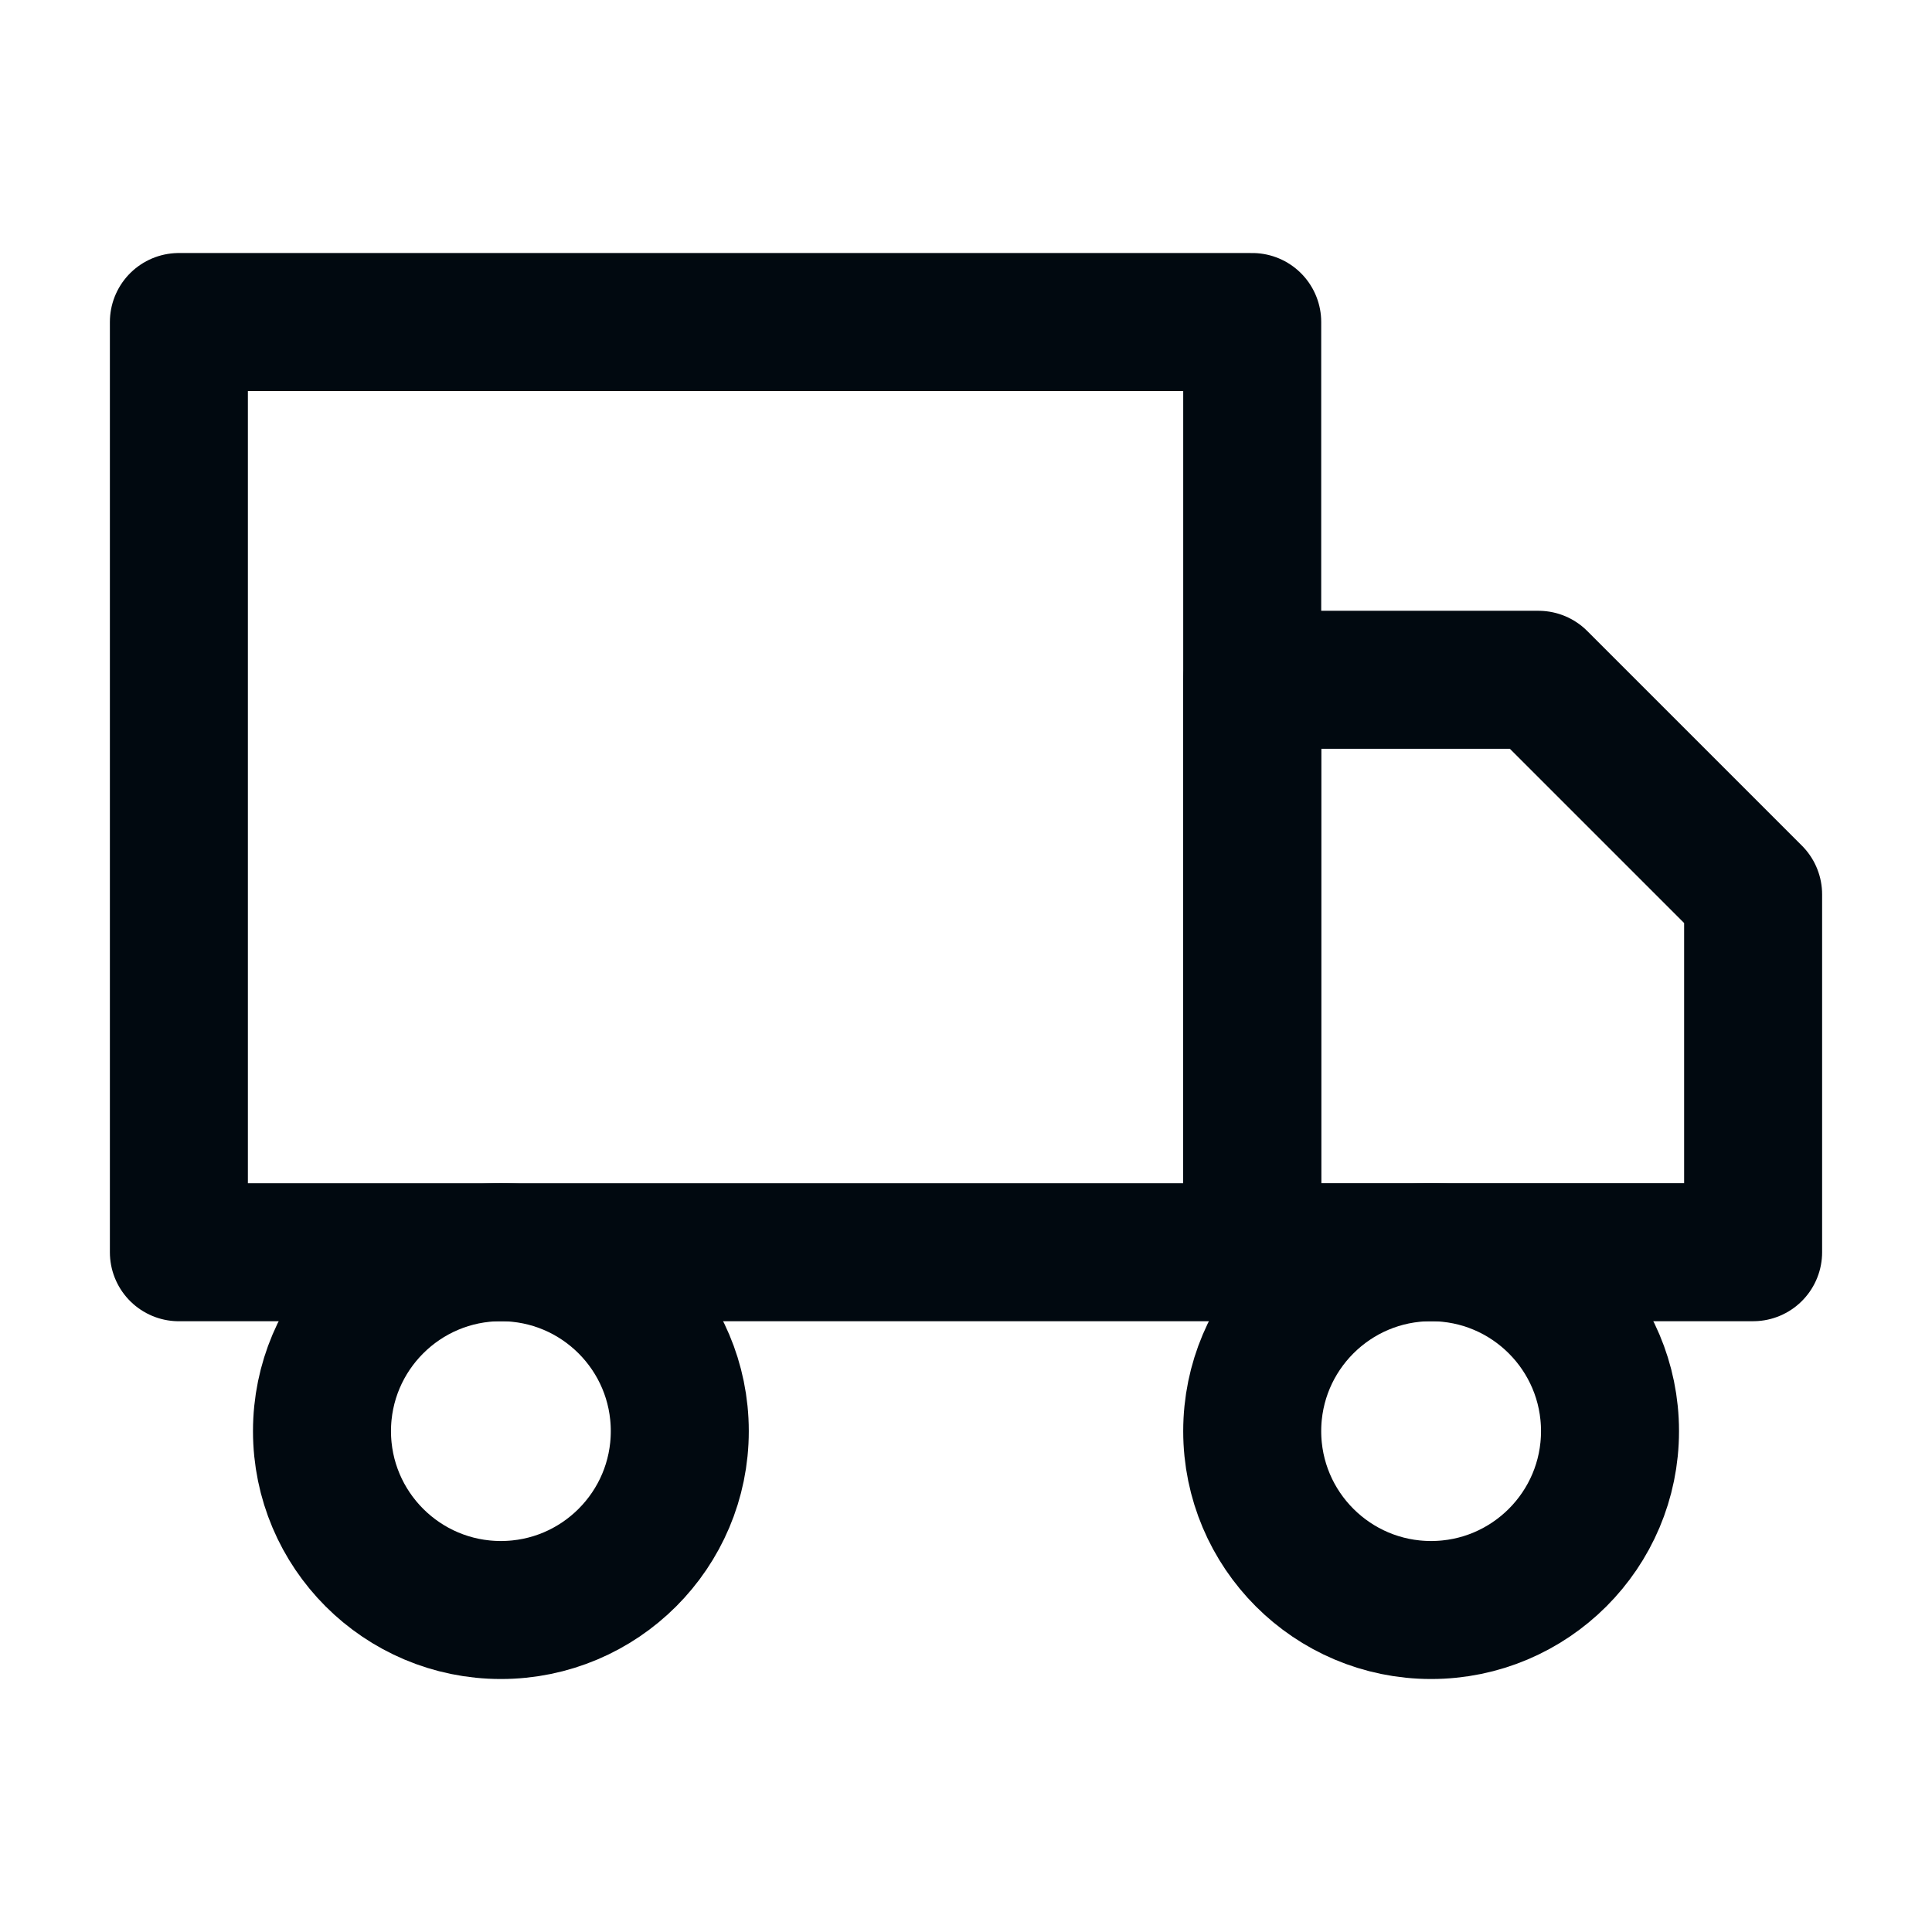
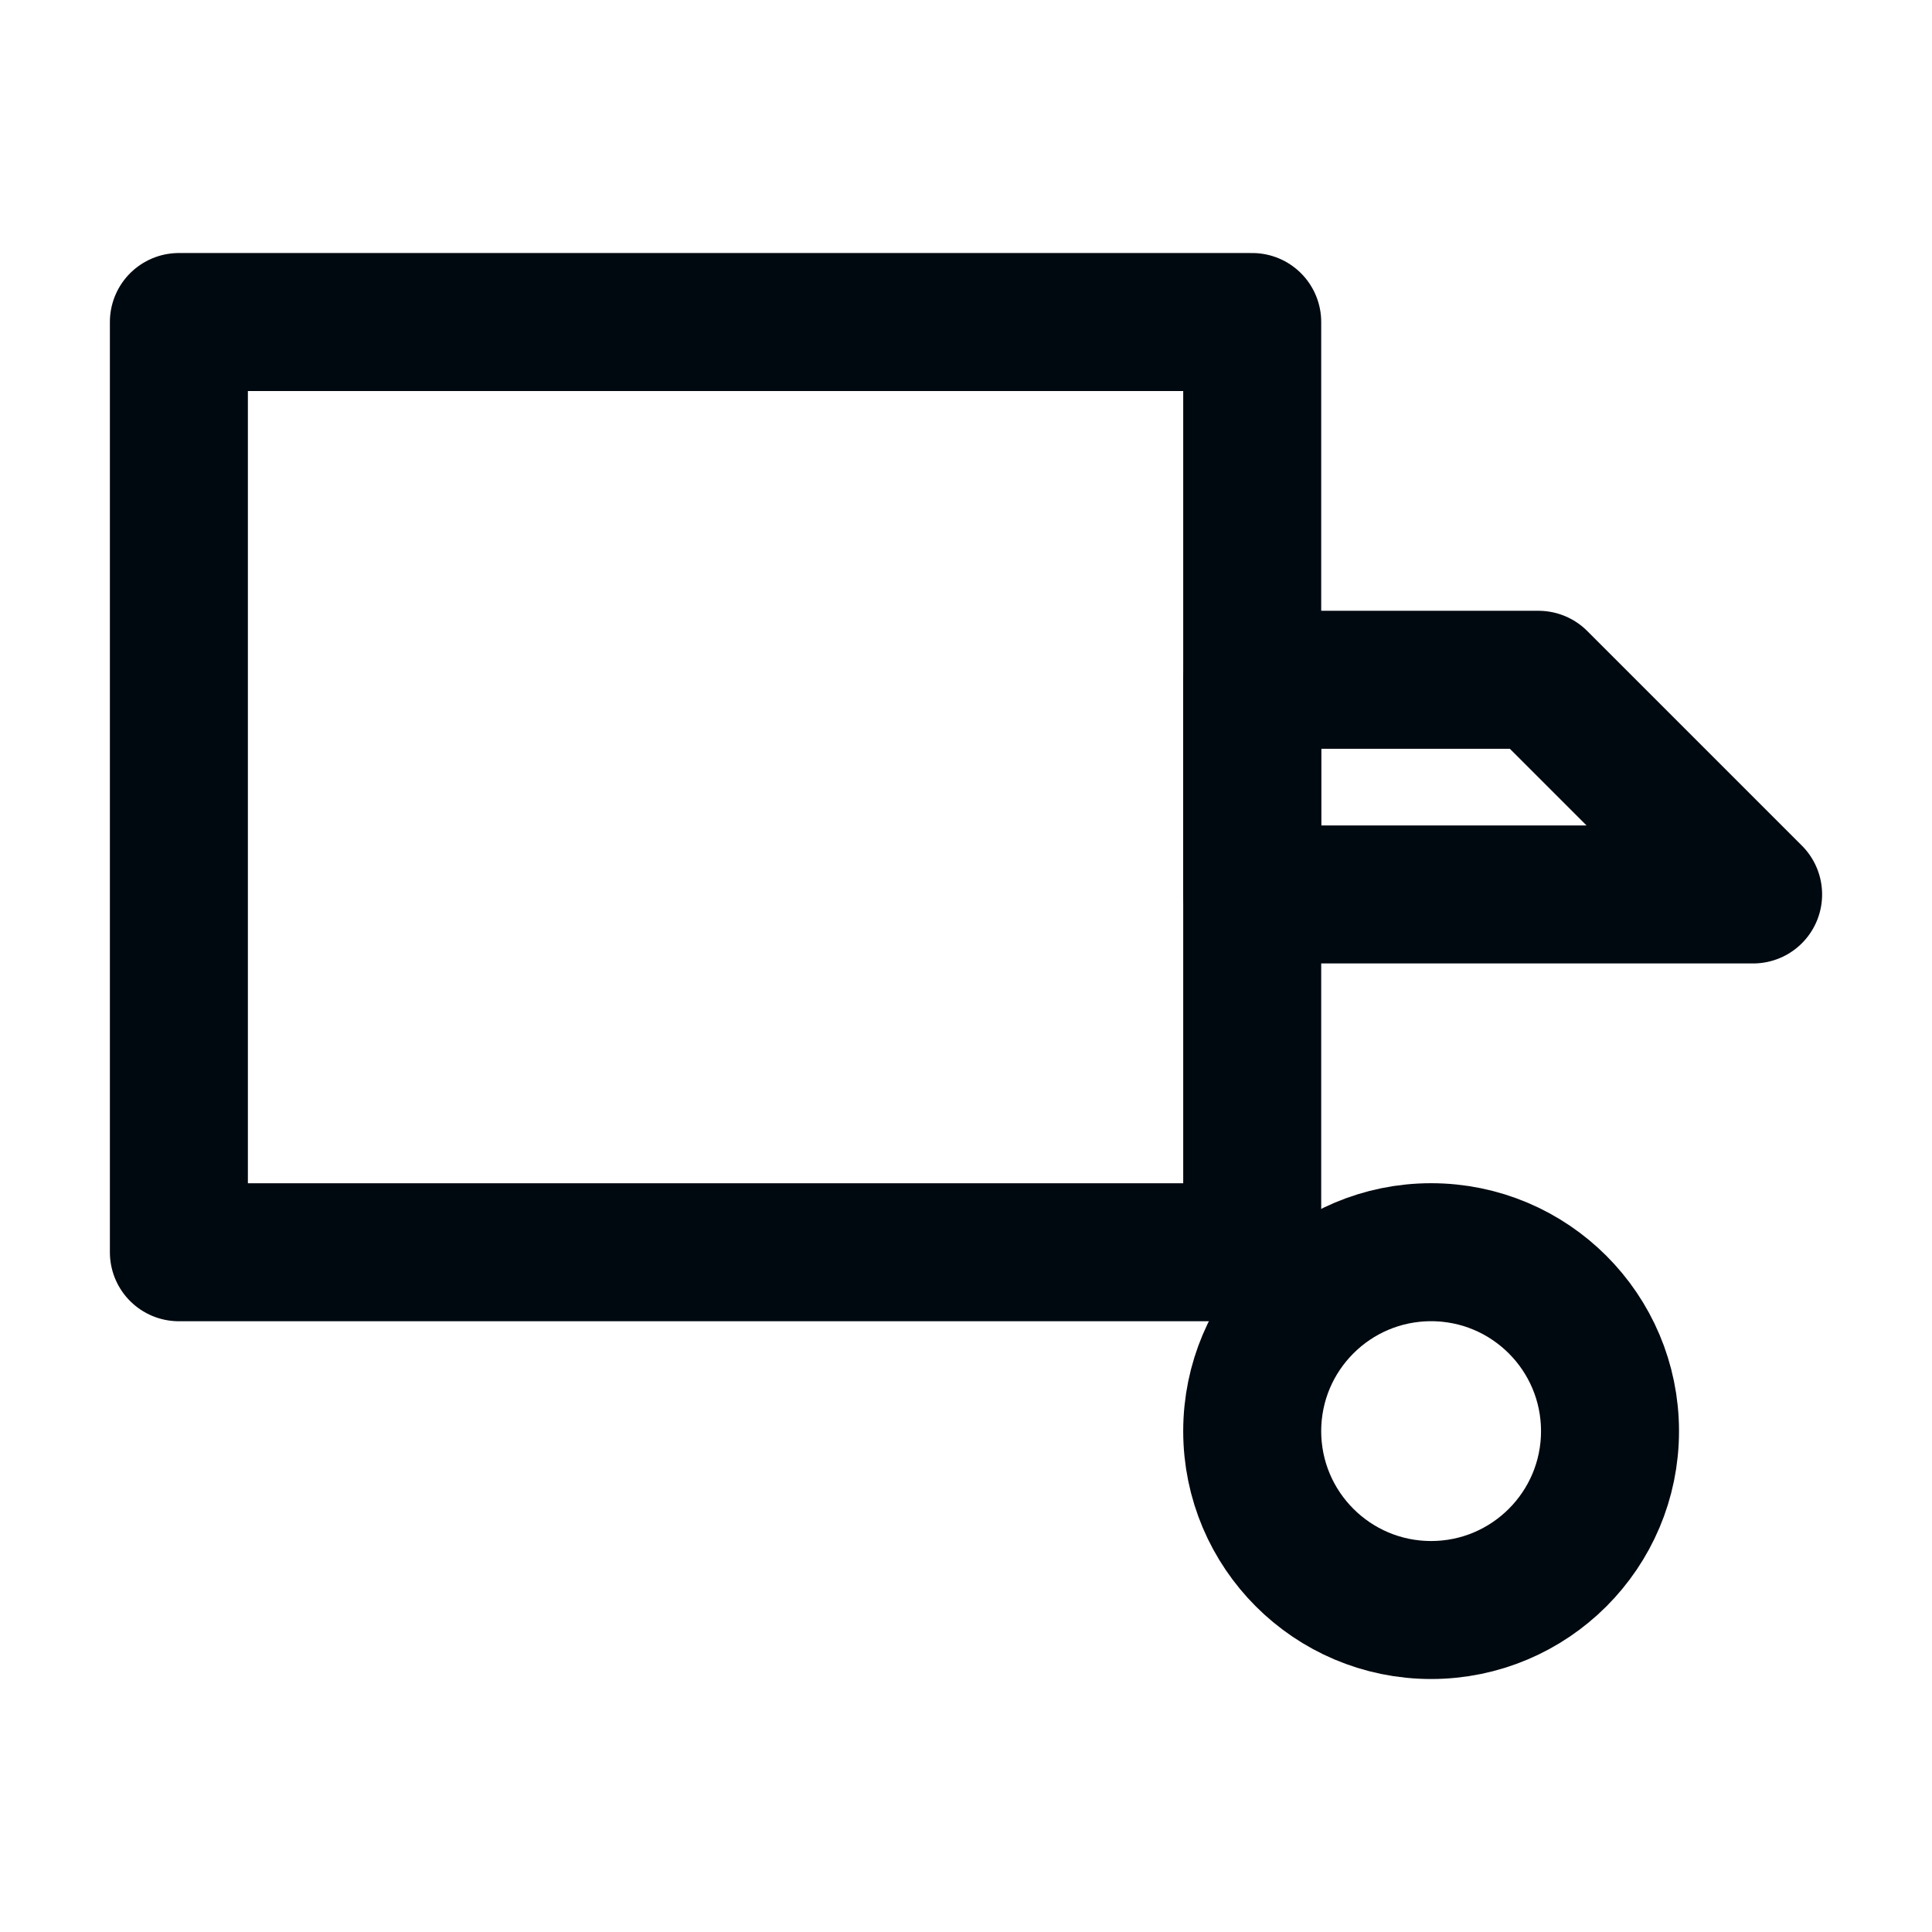
<svg xmlns="http://www.w3.org/2000/svg" width="56" height="56" viewBox="0 0 56 56" fill="none">
  <path d="M36.296 9.334H5.185V36.297H36.296V9.334Z" stroke="#010910" stroke-width="4" stroke-linecap="round" stroke-linejoin="round" />
-   <path d="M36.296 19.704H44.593L50.815 25.926V36.296H36.296V19.704Z" stroke="#010910" stroke-width="4" stroke-linecap="round" stroke-linejoin="round" />
-   <path d="M14.519 46.667C17.382 46.667 19.704 44.345 19.704 41.482C19.704 38.618 17.382 36.296 14.519 36.296C11.655 36.296 9.333 38.618 9.333 41.482C9.333 44.345 11.655 46.667 14.519 46.667Z" stroke="#010910" stroke-width="4" stroke-linecap="round" stroke-linejoin="round" />
+   <path d="M36.296 19.704H44.593L50.815 25.926H36.296V19.704Z" stroke="#010910" stroke-width="4" stroke-linecap="round" stroke-linejoin="round" />
  <path d="M41.481 46.667C44.345 46.667 46.667 44.345 46.667 41.482C46.667 38.618 44.345 36.296 41.481 36.296C38.618 36.296 36.296 38.618 36.296 41.482C36.296 44.345 38.618 46.667 41.481 46.667Z" stroke="#010910" stroke-width="4" stroke-linecap="round" stroke-linejoin="round" />
</svg>